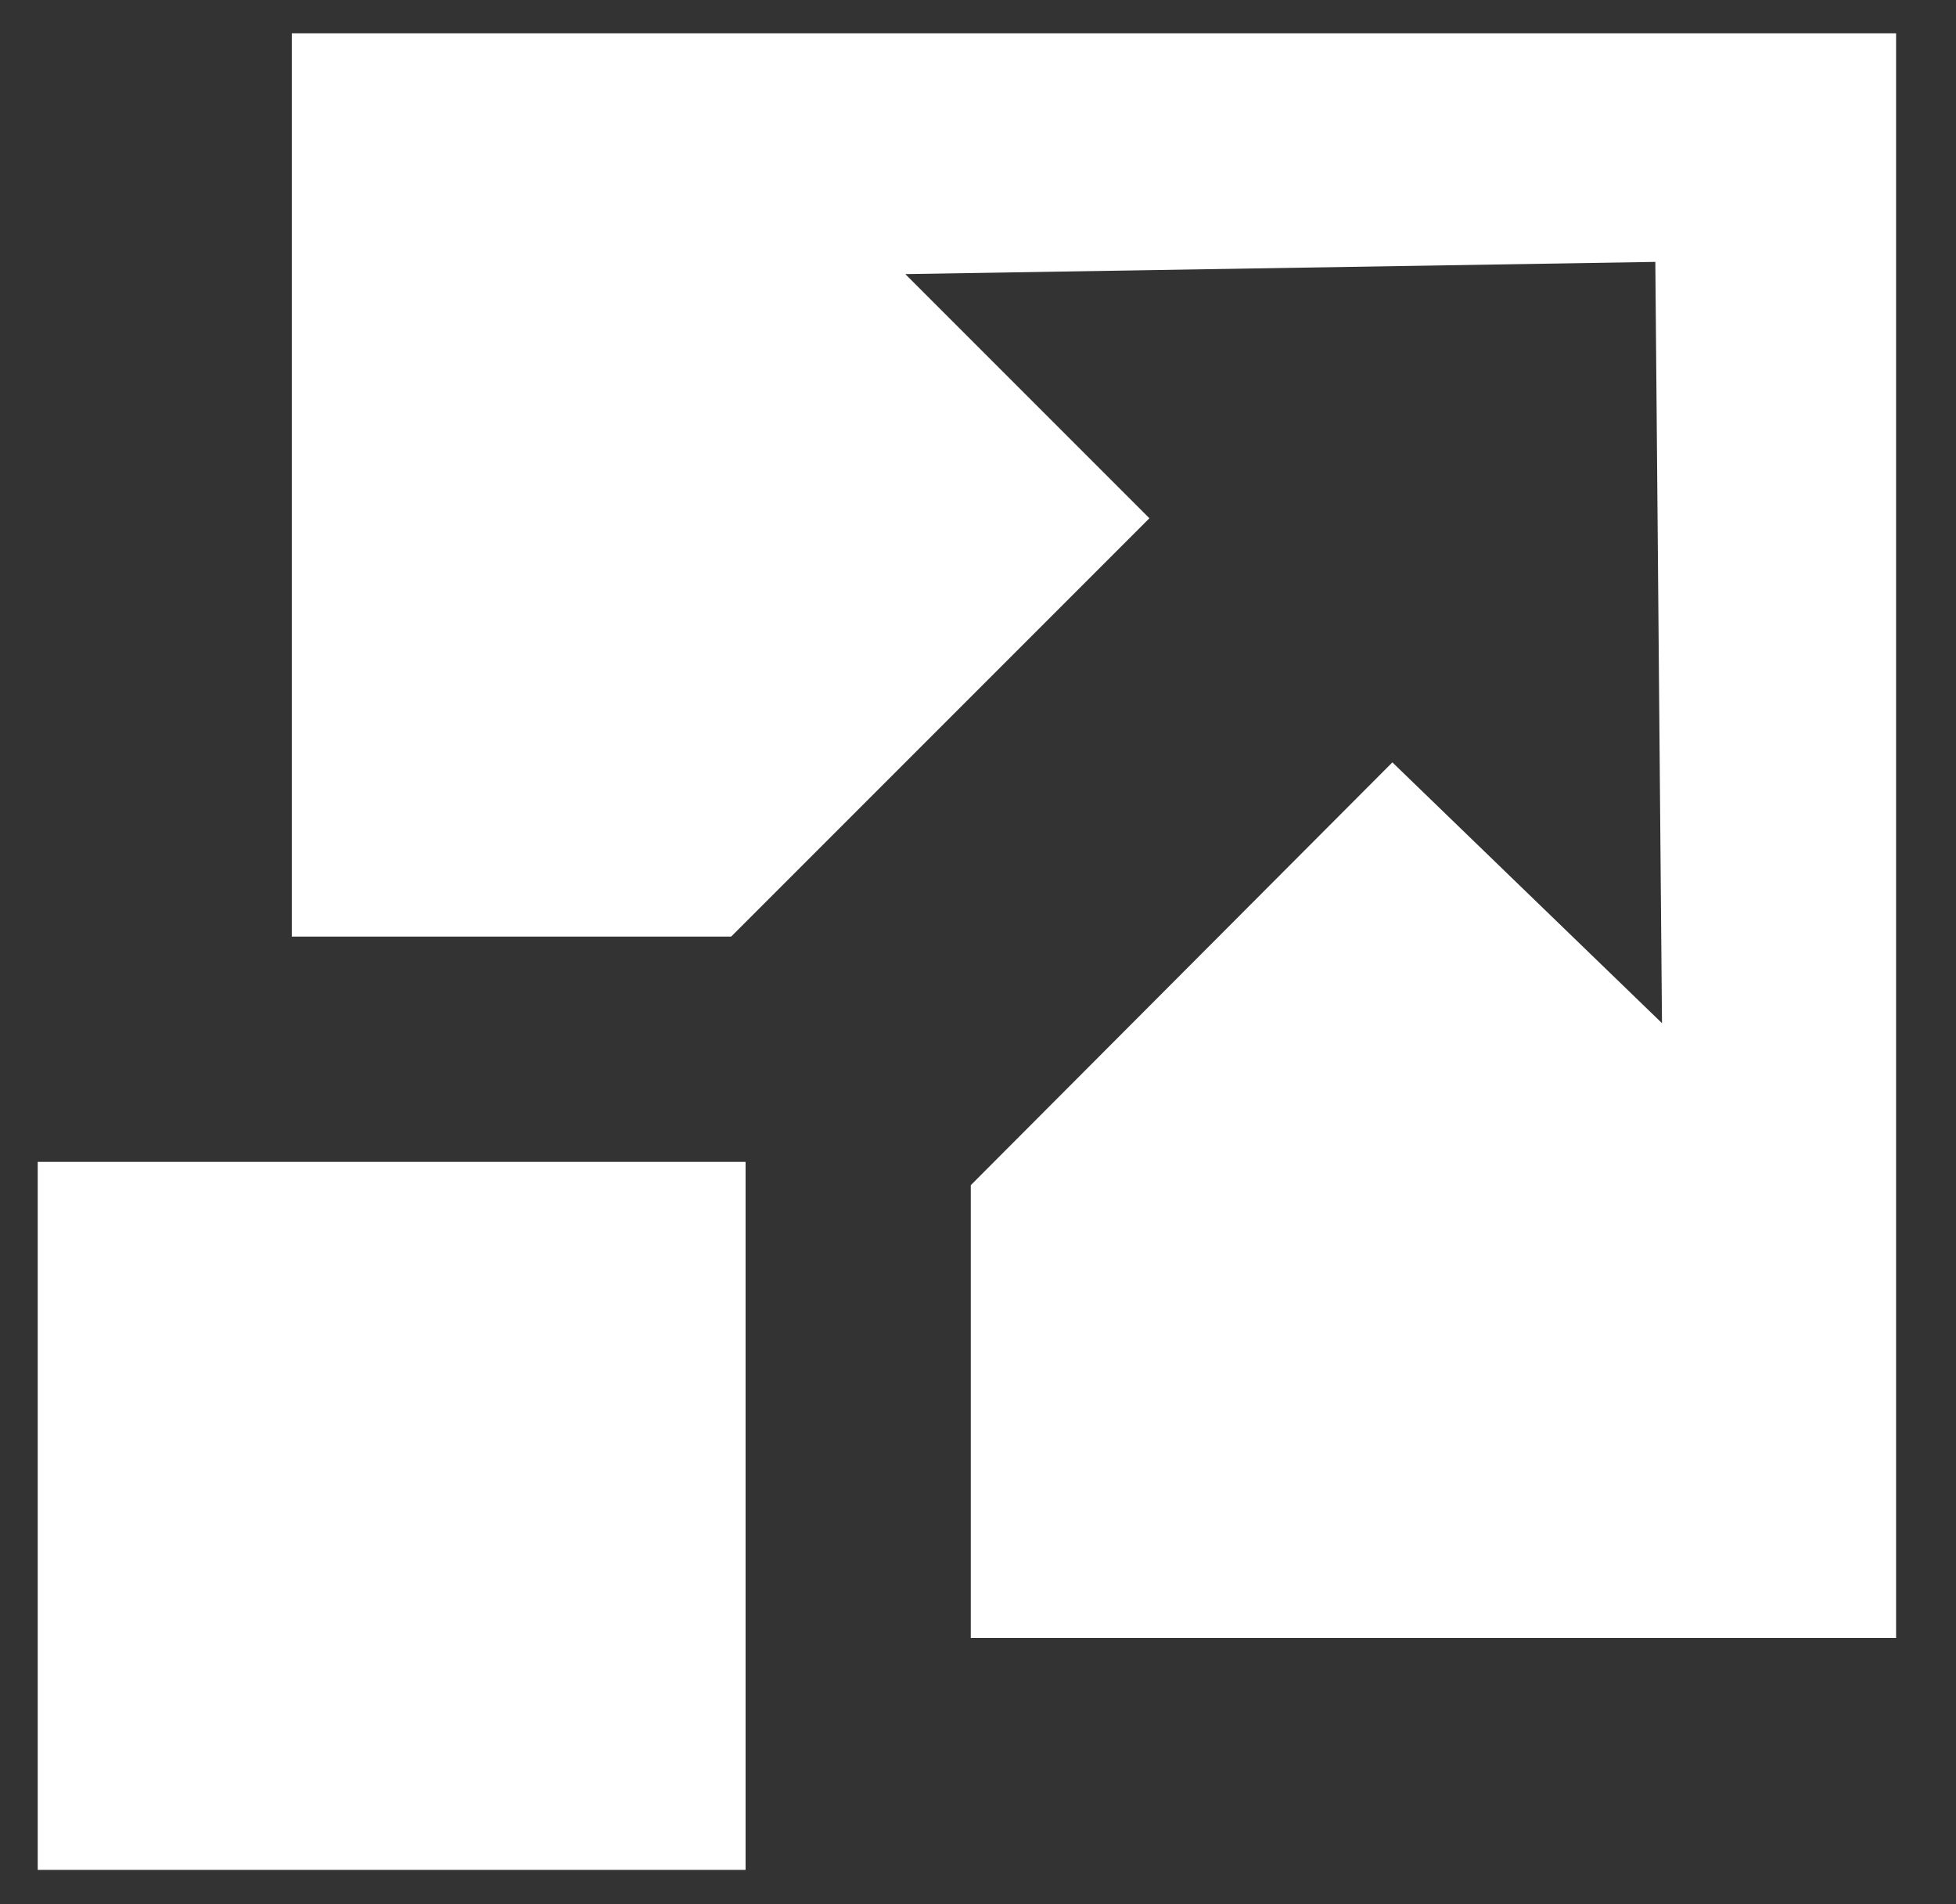
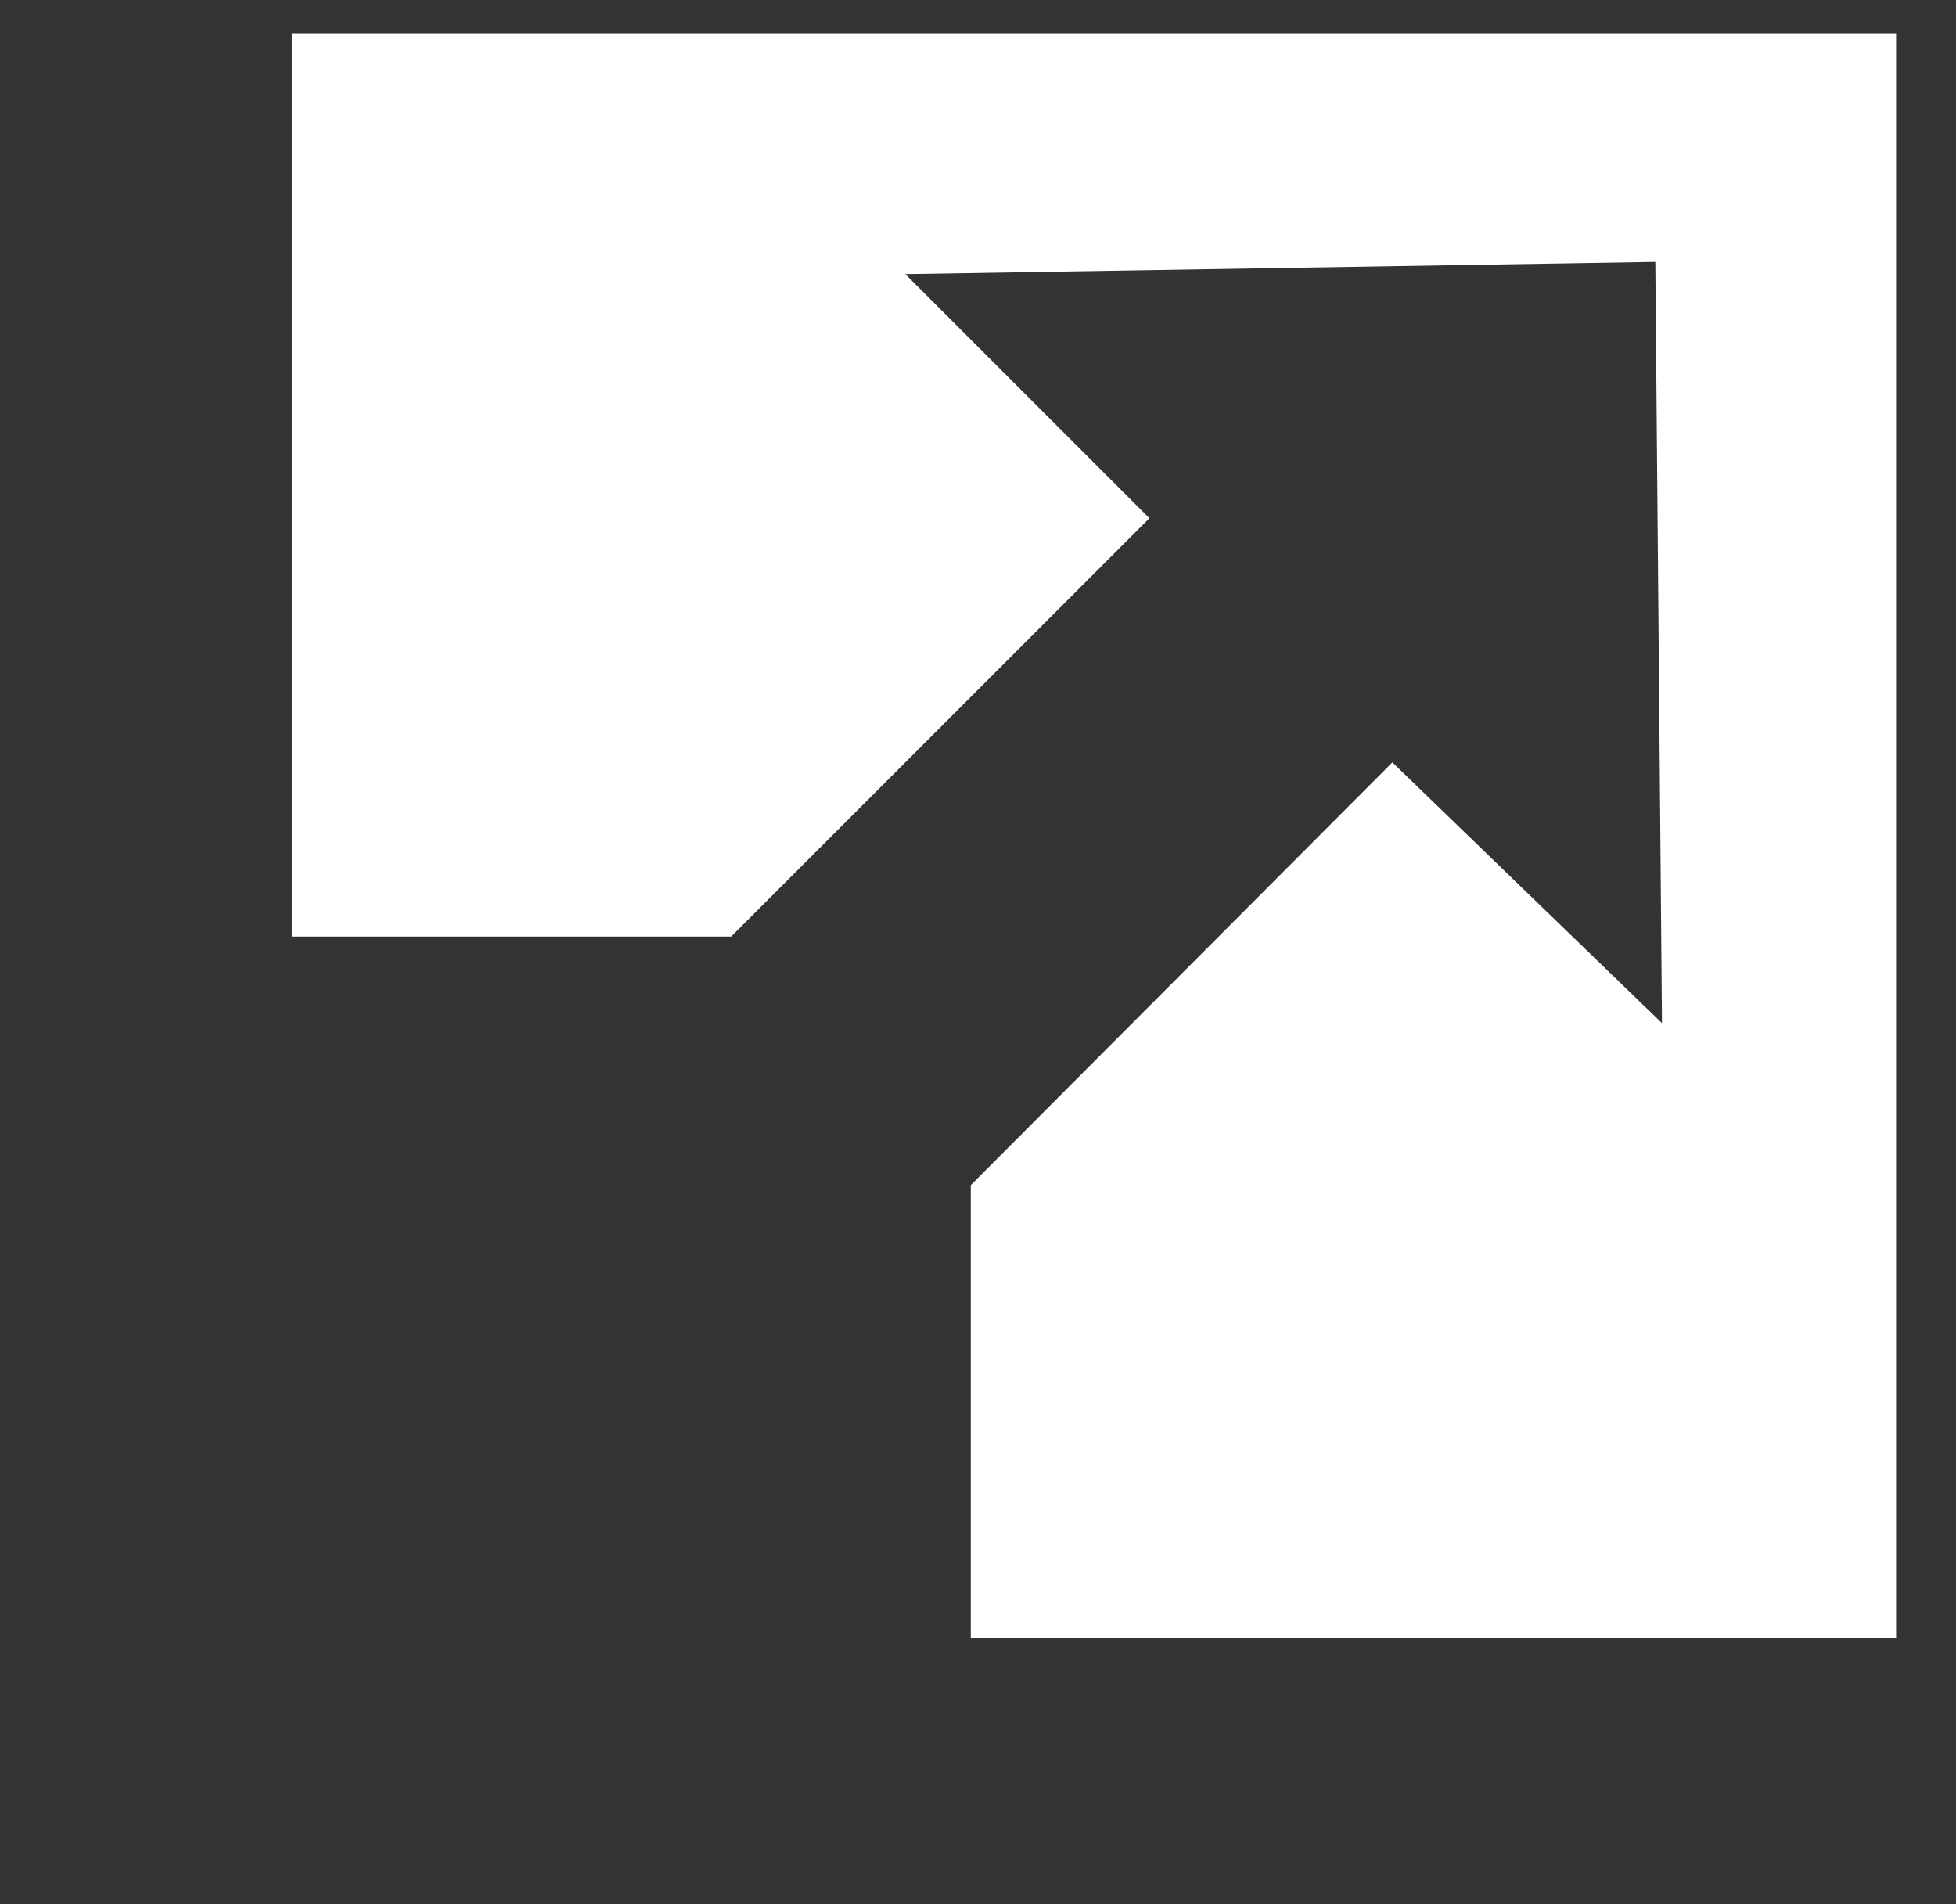
<svg xmlns="http://www.w3.org/2000/svg" version="1.1" id="Ebene_1" x="0px" y="0px" viewBox="0 0 176.3 171.6" style="enable-background:new 0 0 176.3 171.6;" xml:space="preserve">
  <rect x="0" y="0" width="176.3" height="171.6" fill="#333333" stroke="none" />
  <style type="text/css">
	.st0{fill:#FFFFFF;}
</style>
-   <rect x="3.4" y="104.7" class="st0" width="63.8" height="63.8" />
  <polygon class="st0" points="26.3,3 26.3,84.4 65.9,84.4 103.6,46.7 81.6,24.7 149.2,23.6 149.8,92.2 125.5,68.7 87.5,106.8   87.5,147.6 170.9,147.6 170.9,3 " />
</svg>